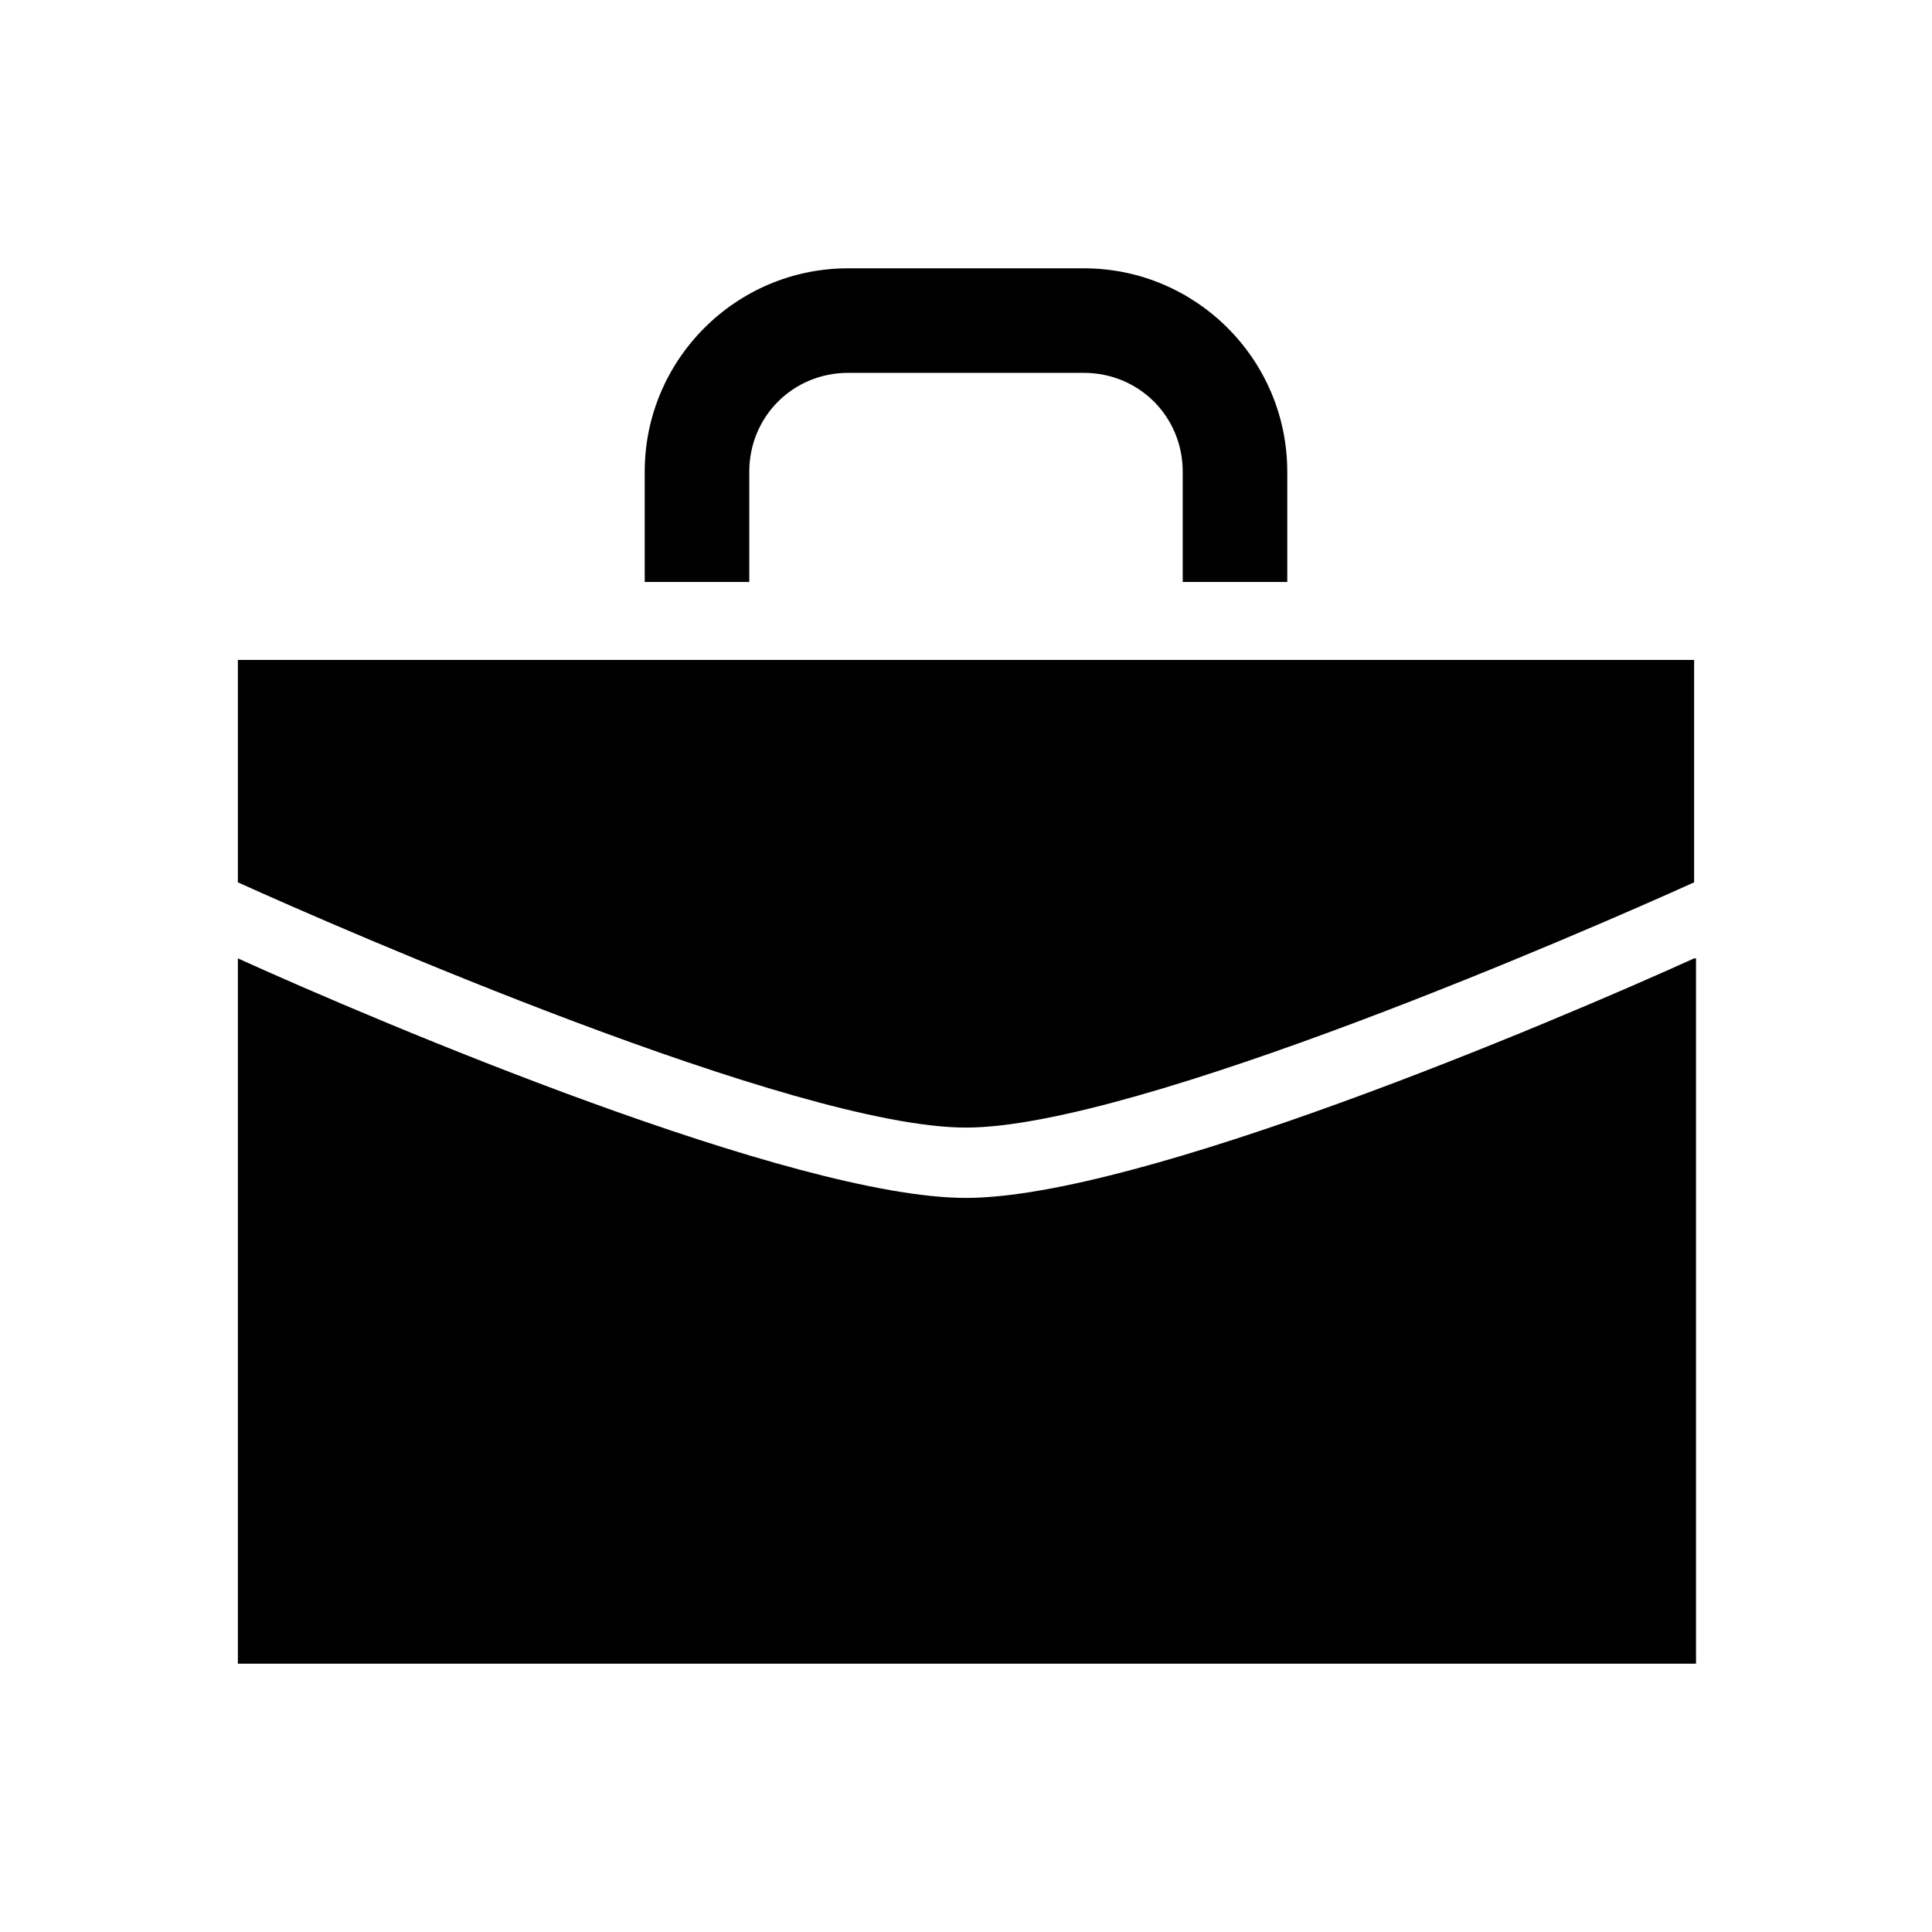
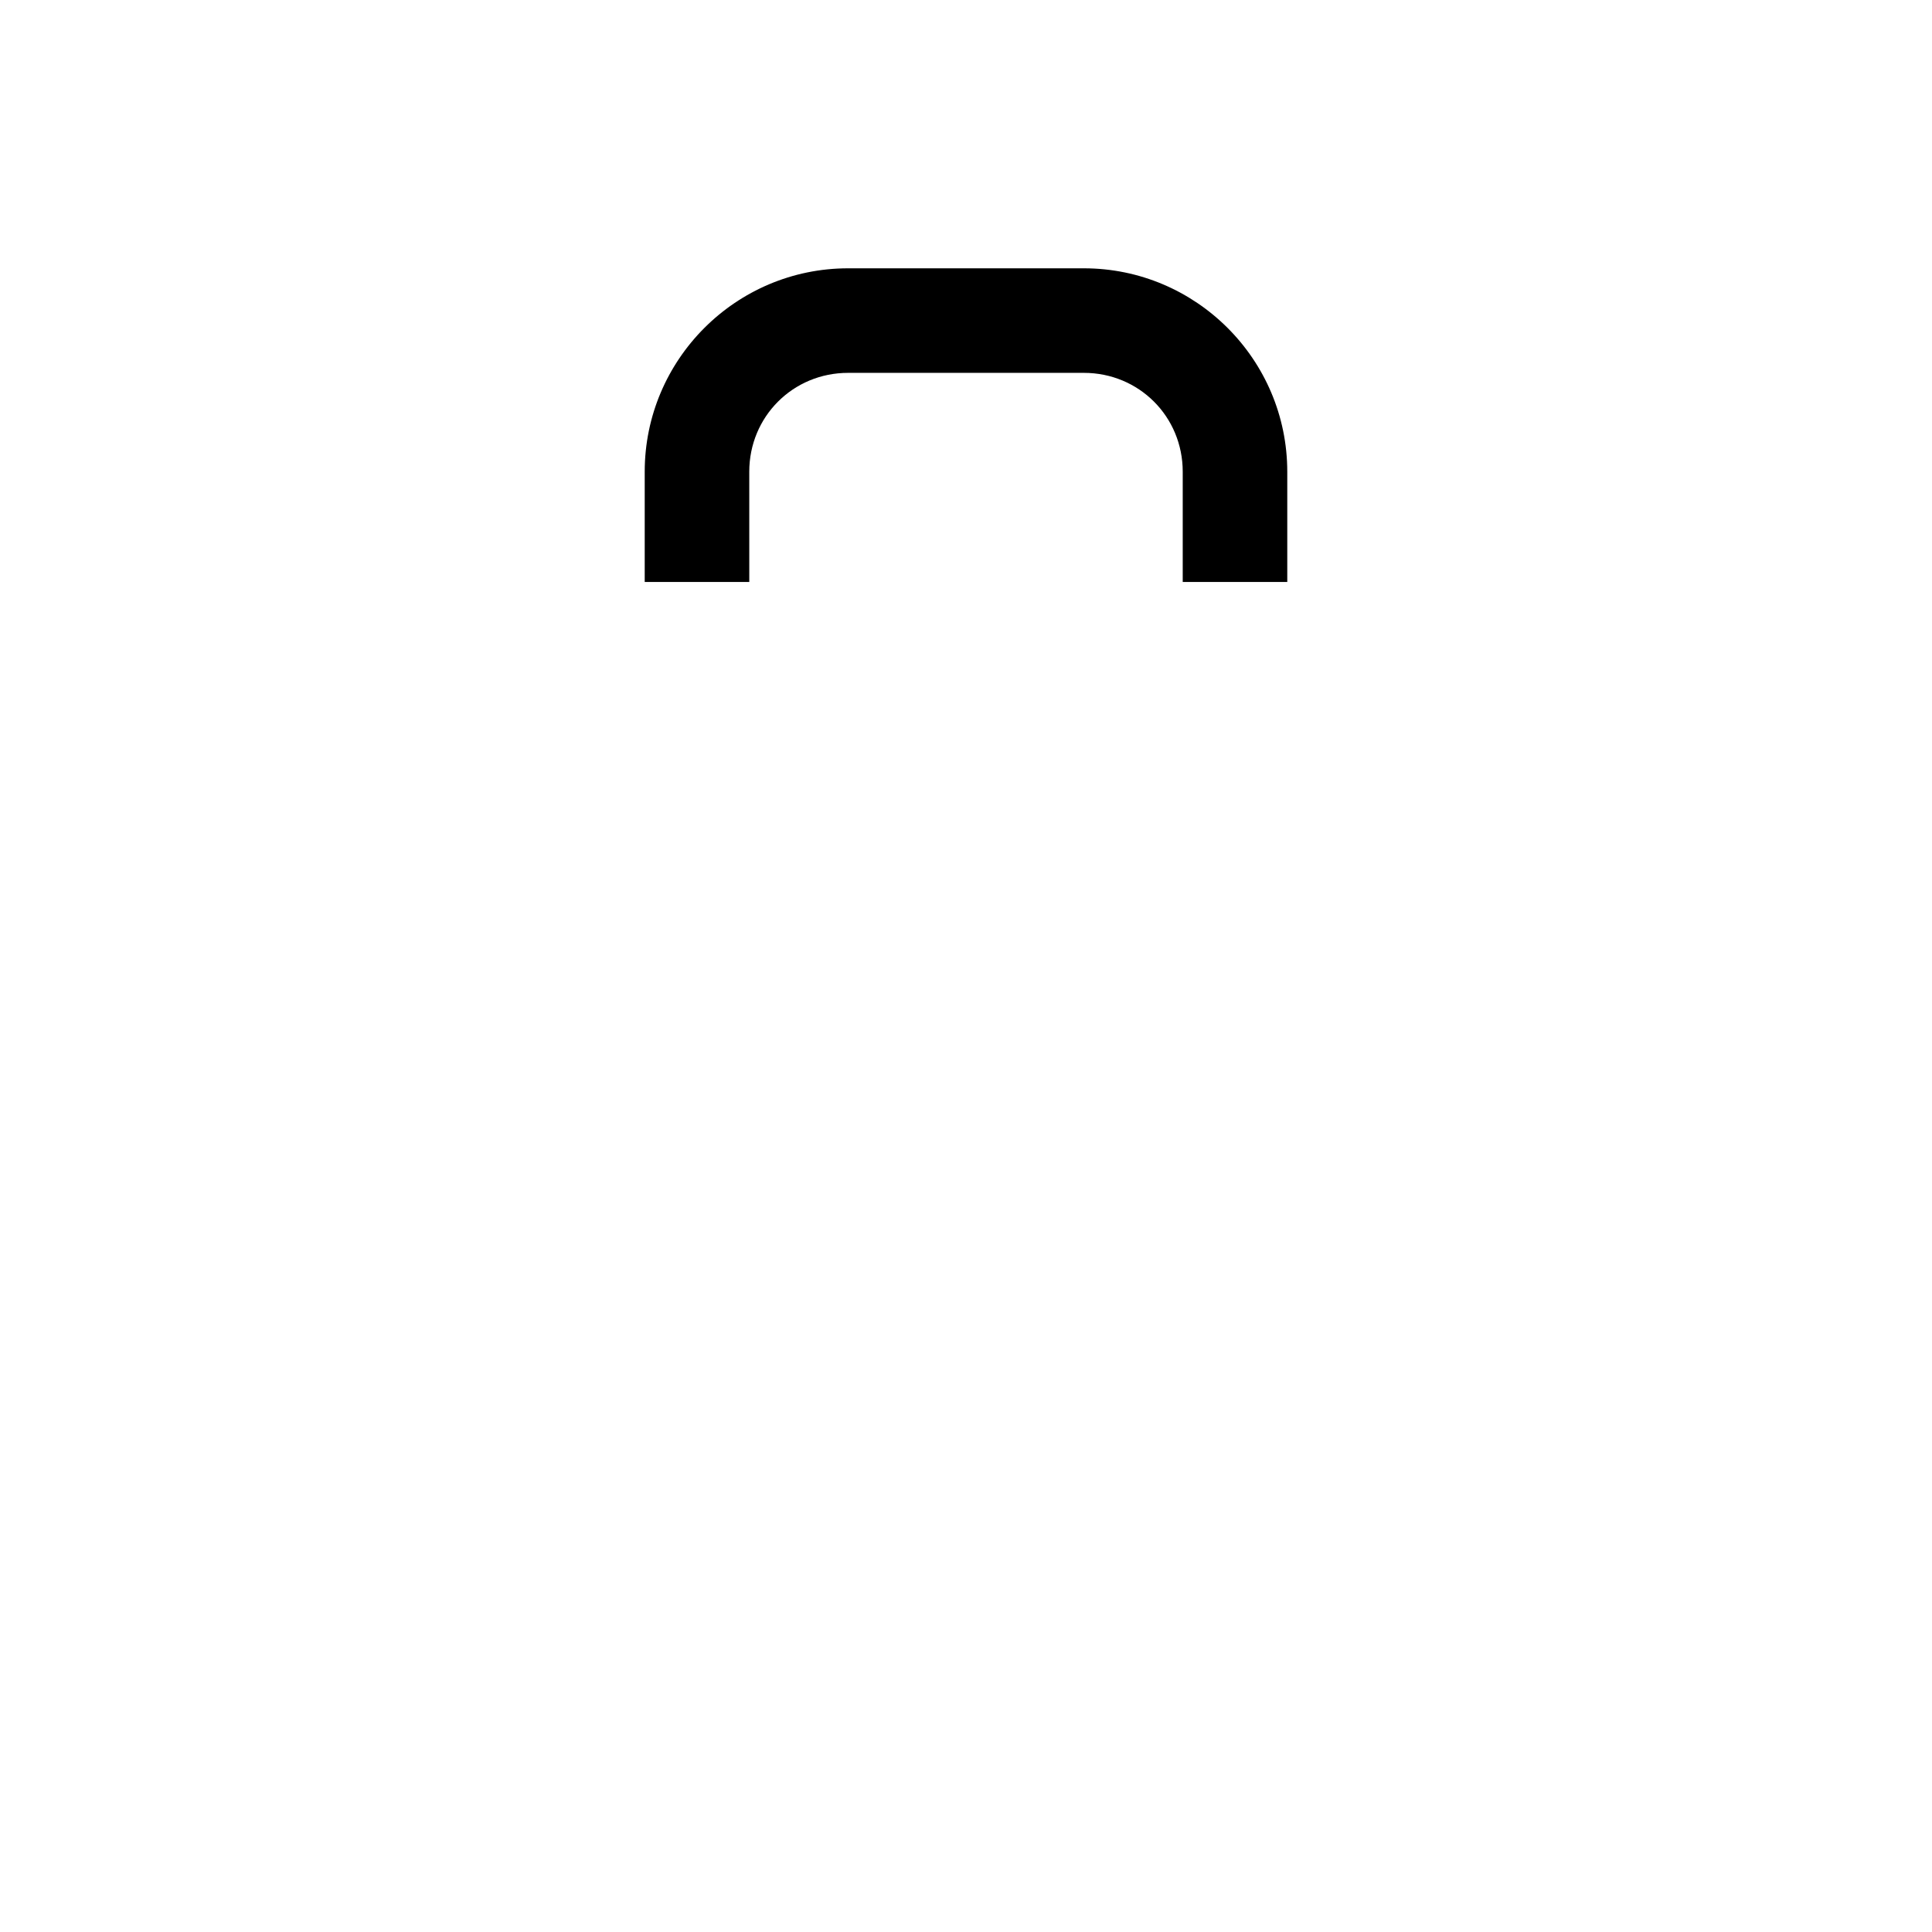
<svg xmlns="http://www.w3.org/2000/svg" fill="#000000" width="800px" height="800px" version="1.1" viewBox="144 144 512 512">
  <g>
    <path d="m485.14 297.73v-28.719c0-29.727-24.184-53.906-53.906-53.906h-62.473c-29.727 0-53.906 24.184-53.906 53.906v29.223h27.711l-0.004-29.223c0-14.609 11.586-26.199 26.199-26.199h62.473c14.609 0 26.199 11.586 26.199 26.199v29.223h27.707z" />
-     <path d="m592.96 397.98c-37.785 17.129-147.11 63.48-192.96 63.48-45.848 0-155.18-46.352-192.96-63.48v186.91h386.42v-186.91z" />
-     <path d="m592.96 377.83v-58.945h-385.92v58.945c26.703 12.09 147.62 64.992 192.96 64.992 45.34 0 166.25-52.902 192.96-64.992z" />
  </g>
</svg>